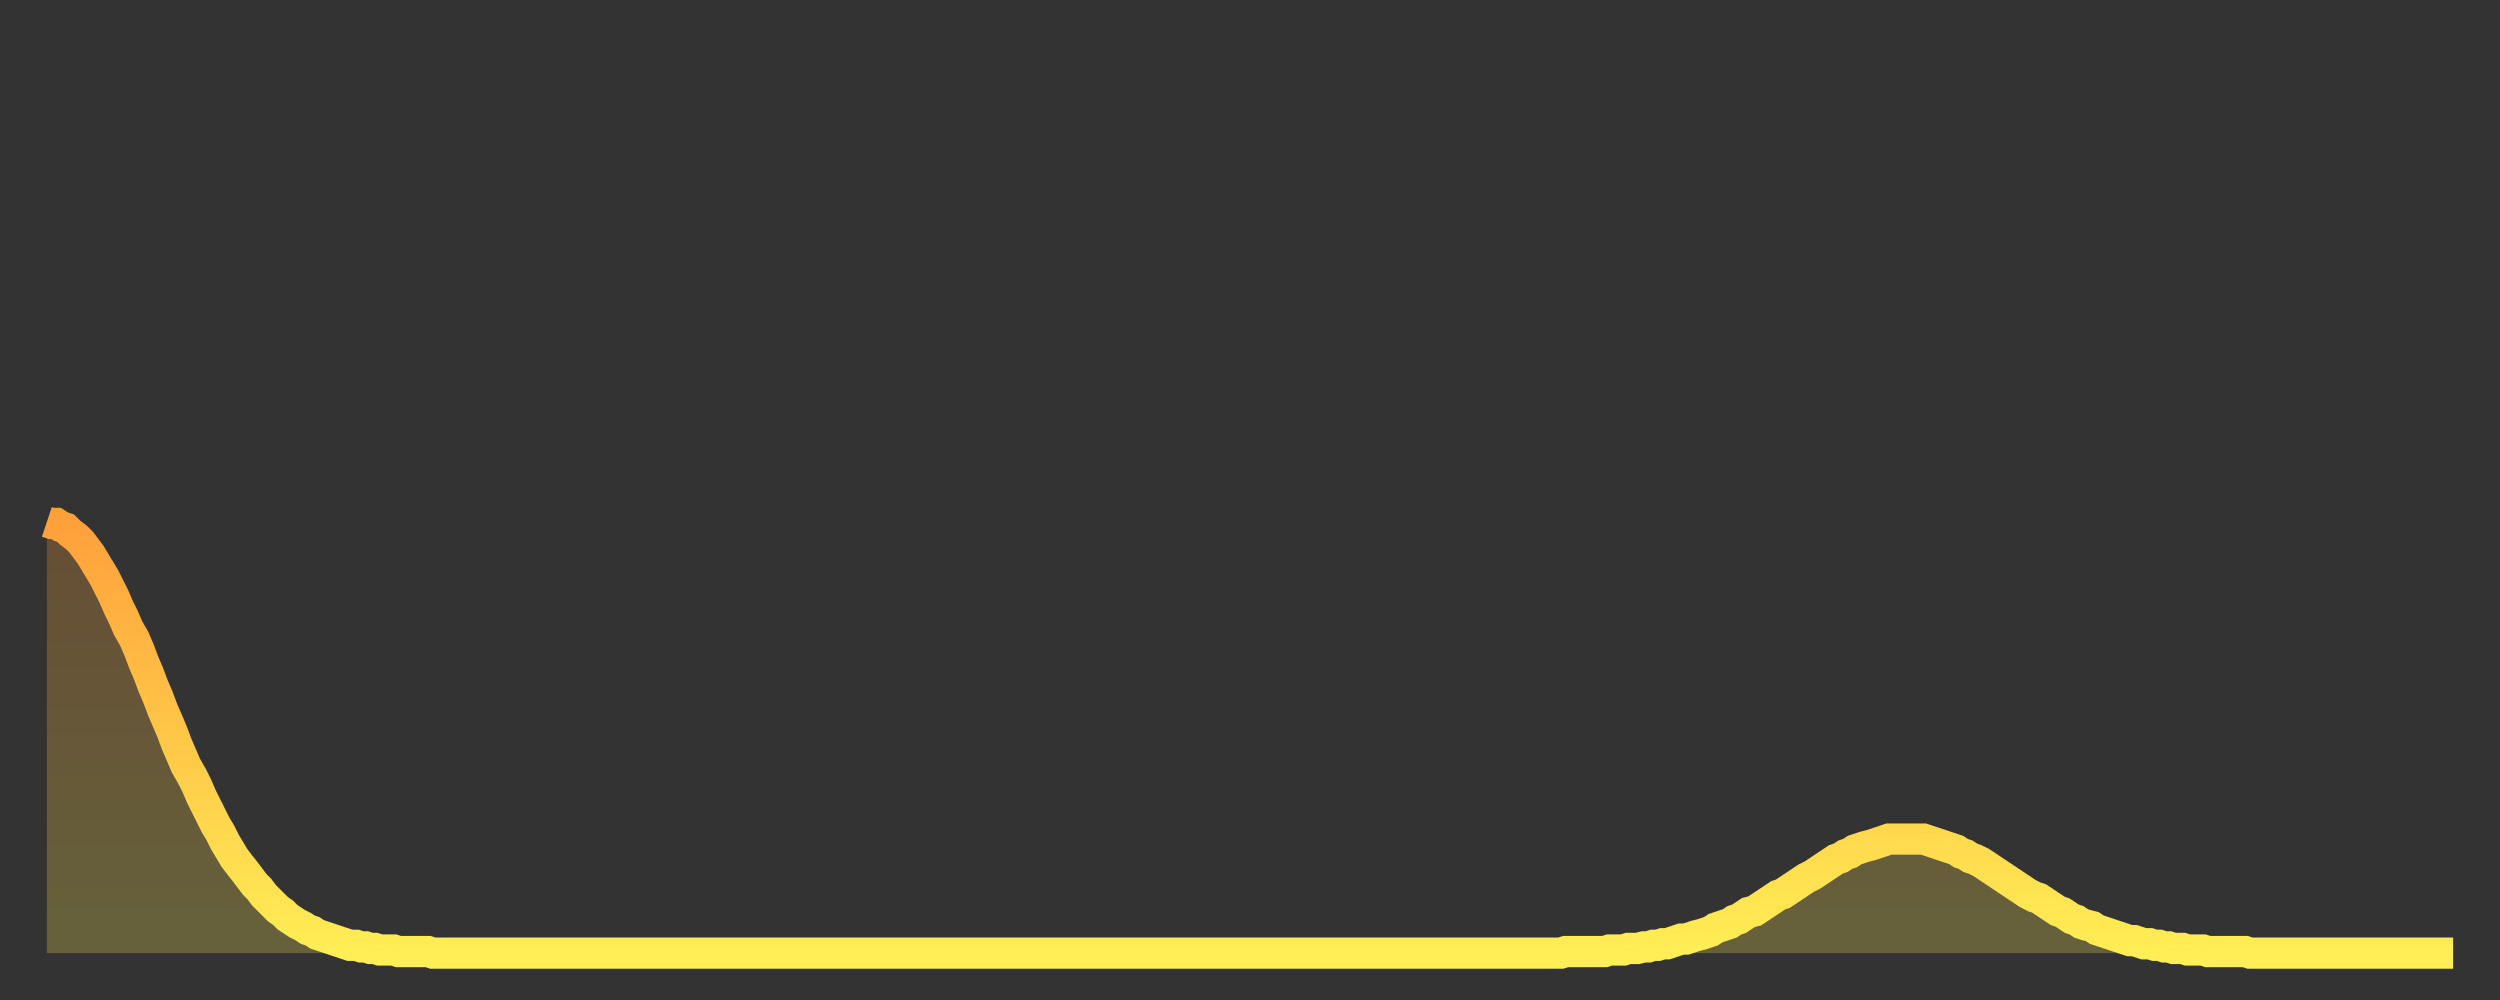
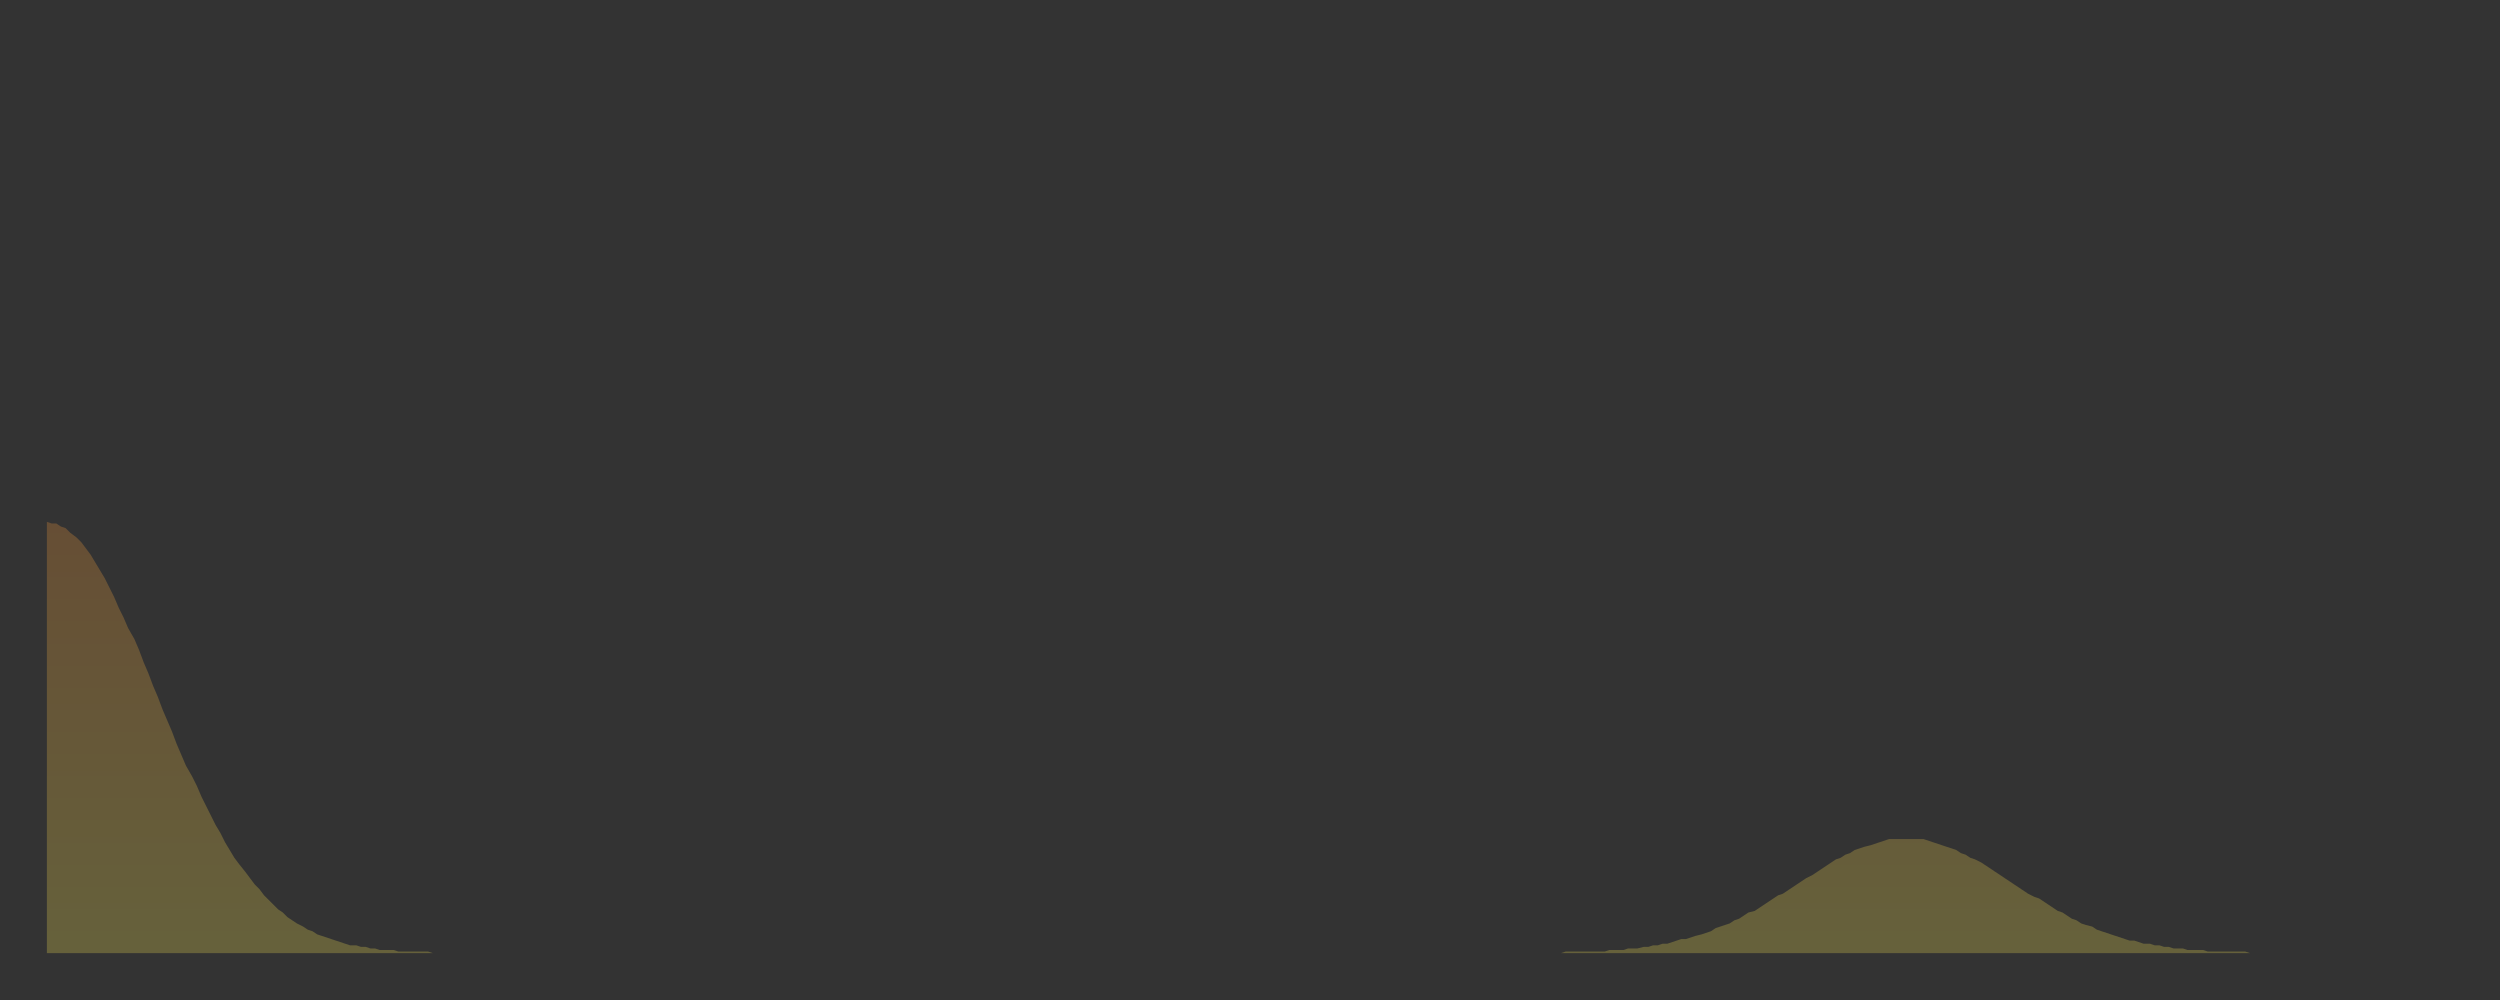
<svg xmlns="http://www.w3.org/2000/svg" baseProfile="full" height="64" version="1.1" width="160">
  <rect width="100%" height="100%" fill="#333333" stroke="none" />
  <defs>
    <linearGradient id="id146386" x1="0" x2="0" y1="0" y2="1">
      <stop offset="0%" stop-color="#ffa03b" />
      <stop offset="50%" stop-color="#ffc748" />
      <stop offset="100%" stop-color="#ffee55" />
    </linearGradient>
  </defs>
  <g transform="translate(3,3)">
    <g>
-       <path d="M 0.0 30.4 0.3 30.5 0.6 30.5 0.9 30.7 1.2 30.8 1.5 31.1 1.9 31.4 2.2 31.7 2.5 32.1 2.8 32.5 3.1 33.0 3.4 33.5 3.7 34.0 4.0 34.6 4.3 35.2 4.6 35.9 4.9 36.5 5.2 37.2 5.6 37.9 5.9 38.6 6.2 39.4 6.5 40.1 6.8 40.9 7.1 41.6 7.4 42.4 7.7 43.1 8.0 43.8 8.3 44.6 8.6 45.3 8.9 46.0 9.3 46.7 9.6 47.3 9.9 48.0 10.2 48.6 10.5 49.2 10.8 49.8 11.1 50.3 11.4 50.9 11.7 51.4 12.0 51.9 12.3 52.3 12.7 52.8 13.0 53.2 13.3 53.6 13.6 53.9 13.9 54.3 14.2 54.6 14.5 54.9 14.8 55.2 15.1 55.4 15.4 55.7 15.7 55.9 16.0 56.1 16.4 56.3 16.7 56.5 17.0 56.6 17.3 56.8 17.6 56.9 17.9 57.0 18.2 57.1 18.5 57.2 18.8 57.3 19.1 57.4 19.4 57.5 19.8 57.5 20.1 57.6 20.4 57.6 20.7 57.7 21.0 57.7 21.3 57.8 21.6 57.8 21.9 57.8 22.2 57.8 22.5 57.9 22.8 57.9 23.1 57.9 23.5 57.9 23.8 57.9 24.1 57.9 24.4 57.9 24.7 58.0 25.0 58.0 25.3 58.0 25.6 58.0 25.9 58.0 26.2 58.0 26.5 58.0 26.8 58.0 27.2 58.0 27.5 58.0 27.8 58.0 28.1 58.0 28.4 58.0 28.7 58.0 29.0 58.0 29.3 58.0 29.6 58.0 29.9 58.0 30.2 58.0 30.6 58.0 30.9 58.0 31.2 58.0 31.5 58.0 31.8 58.0 32.1 58.0 32.4 58.0 32.7 58.0 33.0 58.0 33.3 58.0 33.6 58.0 33.9 58.0 34.3 58.0 34.6 58.0 34.9 58.0 35.2 58.0 35.5 58.0 35.8 58.0 36.1 58.0 36.4 58.0 36.7 58.0 37.0 58.0 37.3 58.0 37.7 58.0 38.0 58.0 38.3 58.0 38.6 58.0 38.9 58.0 39.2 58.0 39.5 58.0 39.8 58.0 40.1 58.0 40.4 58.0 40.7 58.0 41.0 58.0 41.4 58.0 41.7 58.0 42.0 58.0 42.3 58.0 42.6 58.0 42.9 58.0 43.2 58.0 43.5 58.0 43.8 58.0 44.1 58.0 44.4 58.0 44.7 58.0 45.1 58.0 45.4 58.0 45.7 58.0 46.0 58.0 46.3 58.0 46.6 58.0 46.9 58.0 47.2 58.0 47.5 58.0 47.8 58.0 48.1 58.0 48.5 58.0 48.8 58.0 49.1 58.0 49.4 58.0 49.7 58.0 50.0 58.0 50.3 58.0 50.6 58.0 50.9 58.0 51.2 58.0 51.5 58.0 51.8 58.0 52.2 58.0 52.5 58.0 52.8 58.0 53.1 58.0 53.4 58.0 53.7 58.0 54.0 58.0 54.3 58.0 54.6 58.0 54.9 58.0 55.2 58.0 55.6 58.0 55.9 58.0 56.2 58.0 56.5 58.0 56.8 58.0 57.1 58.0 57.4 58.0 57.7 58.0 58.0 58.0 58.3 58.0 58.6 58.0 58.9 58.0 59.3 58.0 59.6 58.0 59.9 58.0 60.2 58.0 60.5 58.0 60.8 58.0 61.1 58.0 61.4 58.0 61.7 58.0 62.0 58.0 62.3 58.0 62.6 58.0 63.0 58.0 63.3 58.0 63.6 58.0 63.9 58.0 64.2 58.0 64.5 58.0 64.8 58.0 65.1 58.0 65.4 58.0 65.7 58.0 66.0 58.0 66.4 58.0 66.7 58.0 67.0 58.0 67.3 58.0 67.6 58.0 67.9 58.0 68.2 58.0 68.5 58.0 68.8 58.0 69.1 58.0 69.4 58.0 69.7 58.0 70.1 58.0 70.4 58.0 70.7 58.0 71.0 58.0 71.3 58.0 71.6 58.0 71.9 58.0 72.2 58.0 72.5 58.0 72.8 58.0 73.1 58.0 73.5 58.0 73.8 58.0 74.1 58.0 74.4 58.0 74.7 58.0 75.0 58.0 75.3 58.0 75.6 58.0 75.9 58.0 76.2 58.0 76.5 58.0 76.8 58.0 77.2 58.0 77.5 58.0 77.8 58.0 78.1 58.0 78.4 58.0 78.7 58.0 79.0 58.0 79.3 58.0 79.6 58.0 79.9 58.0 80.2 58.0 80.5 58.0 80.9 58.0 81.2 58.0 81.5 58.0 81.8 58.0 82.1 58.0 82.4 58.0 82.7 58.0 83.0 58.0 83.3 58.0 83.6 58.0 83.9 58.0 84.3 58.0 84.6 58.0 84.9 58.0 85.2 58.0 85.5 58.0 85.8 58.0 86.1 58.0 86.4 58.0 86.7 58.0 87.0 58.0 87.3 58.0 87.6 58.0 88.0 58.0 88.3 58.0 88.6 58.0 88.9 58.0 89.2 58.0 89.5 58.0 89.8 58.0 90.1 58.0 90.4 58.0 90.7 58.0 91.0 58.0 91.4 58.0 91.7 58.0 92.0 58.0 92.3 58.0 92.6 58.0 92.9 58.0 93.2 58.0 93.5 58.0 93.8 58.0 94.1 58.0 94.4 58.0 94.7 58.0 95.1 58.0 95.4 58.0 95.7 58.0 96.0 58.0 96.3 58.0 96.6 58.0 96.9 58.0 97.2 57.9 97.5 57.9 97.8 57.9 98.1 57.9 98.4 57.9 98.8 57.9 99.1 57.9 99.4 57.9 99.7 57.9 100.0 57.8 100.3 57.8 100.6 57.8 100.9 57.8 101.2 57.7 101.5 57.7 101.8 57.7 102.2 57.6 102.5 57.6 102.8 57.5 103.1 57.5 103.4 57.4 103.7 57.4 104.0 57.3 104.3 57.2 104.6 57.1 104.9 57.1 105.2 57.0 105.5 56.9 105.9 56.8 106.2 56.7 106.5 56.6 106.8 56.4 107.1 56.3 107.4 56.2 107.7 56.1 108.0 55.9 108.3 55.8 108.6 55.6 108.9 55.4 109.3 55.3 109.6 55.1 109.9 54.9 110.2 54.7 110.5 54.5 110.8 54.3 111.1 54.2 111.4 54.0 111.7 53.8 112.0 53.6 112.3 53.4 112.6 53.2 113.0 53.0 113.3 52.8 113.6 52.6 113.9 52.4 114.2 52.2 114.5 52.0 114.8 51.9 115.1 51.7 115.4 51.6 115.7 51.4 116.0 51.3 116.3 51.2 116.7 51.1 117.0 51.0 117.3 50.9 117.6 50.8 117.9 50.7 118.2 50.7 118.5 50.7 118.8 50.7 119.1 50.7 119.4 50.7 119.7 50.7 120.1 50.7 120.4 50.8 120.7 50.9 121.0 51.0 121.3 51.1 121.6 51.2 121.9 51.3 122.2 51.4 122.5 51.6 122.8 51.7 123.1 51.9 123.4 52.0 123.8 52.2 124.1 52.4 124.4 52.6 124.7 52.8 125.0 53.0 125.3 53.2 125.6 53.4 125.9 53.6 126.2 53.8 126.5 54.0 126.8 54.2 127.2 54.4 127.5 54.5 127.8 54.7 128.1 54.9 128.4 55.1 128.7 55.3 129.0 55.4 129.3 55.6 129.6 55.8 129.9 55.9 130.2 56.1 130.5 56.2 130.9 56.3 131.2 56.5 131.5 56.6 131.8 56.7 132.1 56.8 132.4 56.9 132.7 57.0 133.0 57.1 133.3 57.2 133.6 57.2 133.9 57.3 134.2 57.4 134.6 57.4 134.9 57.5 135.2 57.5 135.5 57.6 135.8 57.6 136.1 57.7 136.4 57.7 136.7 57.7 137.0 57.8 137.3 57.8 137.6 57.8 138.0 57.8 138.3 57.9 138.6 57.9 138.9 57.9 139.2 57.9 139.5 57.9 139.8 57.9 140.1 57.9 140.4 57.9 140.7 57.9 141.0 58.0 141.3 58.0 141.7 58.0 142.0 58.0 142.3 58.0 142.6 58.0 142.9 58.0 143.2 58.0 143.5 58.0 143.8 58.0 144.1 58.0 144.4 58.0 144.7 58.0 145.1 58.0 145.4 58.0 145.7 58.0 146.0 58.0 146.3 58.0 146.6 58.0 146.9 58.0 147.2 58.0 147.5 58.0 147.8 58.0 148.1 58.0 148.4 58.0 148.8 58.0 149.1 58.0 149.4 58.0 149.7 58.0 150.0 58.0 150.3 58.0 150.6 58.0 150.9 58.0 151.2 58.0 151.5 58.0 151.8 58.0 152.1 58.0 152.5 58.0 152.8 58.0 153.1 58.0 153.4 58.0 153.7 58.0 154.0 58.0" fill="none" id="graph-curve" opacity="1" stroke="url(#id146386)" stroke-width="2" />
      <path d="M 0 58 L 0.0 30.4 0.3 30.5 0.6 30.5 0.9 30.7 1.2 30.8 1.5 31.1 1.9 31.4 2.2 31.7 2.5 32.1 2.8 32.5 3.1 33.0 3.4 33.5 3.7 34.0 4.0 34.6 4.3 35.2 4.6 35.9 4.9 36.5 5.2 37.2 5.6 37.9 5.9 38.6 6.2 39.4 6.5 40.1 6.8 40.9 7.1 41.6 7.4 42.4 7.7 43.1 8.0 43.8 8.3 44.6 8.6 45.3 8.9 46.0 9.3 46.7 9.6 47.3 9.9 48.0 10.2 48.6 10.5 49.2 10.8 49.8 11.1 50.3 11.4 50.9 11.7 51.4 12.0 51.9 12.3 52.3 12.7 52.8 13.0 53.2 13.3 53.6 13.6 53.9 13.9 54.3 14.2 54.6 14.5 54.9 14.8 55.2 15.1 55.4 15.4 55.7 15.7 55.9 16.0 56.1 16.4 56.3 16.7 56.5 17.0 56.6 17.3 56.8 17.6 56.9 17.9 57.0 18.2 57.1 18.5 57.2 18.8 57.3 19.1 57.4 19.4 57.5 19.8 57.5 20.1 57.6 20.4 57.6 20.7 57.7 21.0 57.7 21.3 57.8 21.6 57.8 21.9 57.8 22.2 57.8 22.5 57.9 22.8 57.9 23.1 57.9 23.5 57.9 23.8 57.9 24.1 57.9 24.4 57.9 24.7 58.0 25.0 58.0 25.3 58.0 25.6 58.0 25.9 58.0 26.2 58.0 26.5 58.0 26.8 58.0 27.2 58.0 27.5 58.0 27.8 58.0 28.1 58.0 28.4 58.0 28.7 58.0 29.0 58.0 29.3 58.0 29.6 58.0 29.9 58.0 30.2 58.0 30.6 58.0 30.9 58.0 31.2 58.0 31.5 58.0 31.8 58.0 32.1 58.0 32.4 58.0 32.7 58.0 33.0 58.0 33.3 58.0 33.6 58.0 33.9 58.0 34.3 58.0 34.6 58.0 34.9 58.0 35.2 58.0 35.5 58.0 35.8 58.0 36.1 58.0 36.4 58.0 36.7 58.0 37.0 58.0 37.3 58.0 37.7 58.0 38.0 58.0 38.3 58.0 38.6 58.0 38.9 58.0 39.2 58.0 39.5 58.0 39.8 58.0 40.1 58.0 40.4 58.0 40.7 58.0 41.0 58.0 41.4 58.0 41.7 58.0 42.0 58.0 42.3 58.0 42.6 58.0 42.9 58.0 43.2 58.0 43.5 58.0 43.8 58.0 44.1 58.0 44.4 58.0 44.7 58.0 45.1 58.0 45.4 58.0 45.7 58.0 46.0 58.0 46.3 58.0 46.6 58.0 46.9 58.0 47.2 58.0 47.5 58.0 47.8 58.0 48.1 58.0 48.5 58.0 48.8 58.0 49.1 58.0 49.4 58.0 49.7 58.0 50.0 58.0 50.3 58.0 50.6 58.0 50.9 58.0 51.2 58.0 51.5 58.0 51.8 58.0 52.2 58.0 52.5 58.0 52.8 58.0 53.1 58.0 53.4 58.0 53.7 58.0 54.0 58.0 54.3 58.0 54.6 58.0 54.9 58.0 55.2 58.0 55.6 58.0 55.9 58.0 56.2 58.0 56.5 58.0 56.8 58.0 57.1 58.0 57.4 58.0 57.7 58.0 58.0 58.0 58.3 58.0 58.6 58.0 58.9 58.0 59.3 58.0 59.6 58.0 59.9 58.0 60.2 58.0 60.5 58.0 60.8 58.0 61.1 58.0 61.4 58.0 61.7 58.0 62.0 58.0 62.3 58.0 62.6 58.0 63.0 58.0 63.3 58.0 63.6 58.0 63.9 58.0 64.2 58.0 64.5 58.0 64.8 58.0 65.1 58.0 65.4 58.0 65.7 58.0 66.0 58.0 66.4 58.0 66.7 58.0 67.0 58.0 67.3 58.0 67.6 58.0 67.9 58.0 68.2 58.0 68.5 58.0 68.8 58.0 69.1 58.0 69.4 58.0 69.7 58.0 70.1 58.0 70.4 58.0 70.7 58.0 71.0 58.0 71.3 58.0 71.6 58.0 71.9 58.0 72.2 58.0 72.5 58.0 72.8 58.0 73.1 58.0 73.5 58.0 73.8 58.0 74.1 58.0 74.4 58.0 74.7 58.0 75.0 58.0 75.3 58.0 75.6 58.0 75.9 58.0 76.2 58.0 76.5 58.0 76.8 58.0 77.2 58.0 77.5 58.0 77.8 58.0 78.1 58.0 78.4 58.0 78.7 58.0 79.0 58.0 79.3 58.0 79.6 58.0 79.9 58.0 80.2 58.0 80.5 58.0 80.9 58.0 81.2 58.0 81.5 58.0 81.8 58.0 82.1 58.0 82.4 58.0 82.7 58.0 83.0 58.0 83.3 58.0 83.6 58.0 83.9 58.0 84.3 58.0 84.6 58.0 84.9 58.0 85.2 58.0 85.5 58.0 85.8 58.0 86.1 58.0 86.4 58.0 86.7 58.0 87.0 58.0 87.3 58.0 87.6 58.0 88.0 58.0 88.3 58.0 88.6 58.0 88.9 58.0 89.2 58.0 89.5 58.0 89.8 58.0 90.1 58.0 90.4 58.0 90.7 58.0 91.0 58.0 91.4 58.0 91.7 58.0 92.0 58.0 92.3 58.0 92.6 58.0 92.9 58.0 93.2 58.0 93.5 58.0 93.8 58.0 94.1 58.0 94.4 58.0 94.7 58.0 95.1 58.0 95.4 58.0 95.7 58.0 96.0 58.0 96.3 58.0 96.6 58.0 96.9 58.0 97.2 57.9 97.5 57.9 97.8 57.9 98.1 57.9 98.4 57.9 98.8 57.9 99.1 57.9 99.4 57.9 99.7 57.9 100.0 57.8 100.3 57.8 100.6 57.8 100.9 57.8 101.2 57.7 101.5 57.7 101.8 57.7 102.2 57.6 102.5 57.6 102.8 57.5 103.1 57.5 103.4 57.4 103.7 57.4 104.0 57.3 104.3 57.2 104.6 57.1 104.9 57.1 105.2 57.0 105.5 56.9 105.9 56.8 106.2 56.7 106.5 56.6 106.8 56.4 107.1 56.3 107.4 56.2 107.7 56.1 108.0 55.9 108.3 55.8 108.6 55.6 108.9 55.4 109.3 55.3 109.6 55.1 109.9 54.9 110.2 54.7 110.5 54.5 110.8 54.3 111.1 54.2 111.4 54.0 111.7 53.8 112.0 53.6 112.3 53.4 112.6 53.2 113.0 53.0 113.3 52.8 113.6 52.6 113.9 52.4 114.2 52.2 114.5 52.0 114.8 51.9 115.1 51.7 115.4 51.6 115.7 51.4 116.0 51.3 116.3 51.2 116.7 51.1 117.0 51.0 117.3 50.9 117.6 50.8 117.9 50.7 118.2 50.7 118.5 50.7 118.8 50.7 119.1 50.7 119.4 50.7 119.7 50.7 120.1 50.7 120.4 50.8 120.7 50.9 121.0 51.0 121.3 51.1 121.6 51.2 121.9 51.3 122.2 51.4 122.5 51.6 122.8 51.7 123.1 51.9 123.4 52.0 123.8 52.2 124.1 52.4 124.4 52.6 124.7 52.8 125.0 53.0 125.3 53.2 125.6 53.4 125.9 53.6 126.2 53.8 126.5 54.0 126.8 54.2 127.2 54.4 127.5 54.5 127.8 54.7 128.1 54.9 128.4 55.1 128.7 55.3 129.0 55.4 129.3 55.6 129.6 55.8 129.9 55.9 130.2 56.1 130.5 56.2 130.9 56.3 131.2 56.5 131.5 56.6 131.8 56.7 132.1 56.8 132.4 56.9 132.7 57.0 133.0 57.1 133.3 57.2 133.6 57.2 133.9 57.3 134.2 57.4 134.6 57.4 134.9 57.5 135.2 57.5 135.5 57.6 135.8 57.6 136.1 57.7 136.4 57.7 136.7 57.7 137.0 57.8 137.3 57.8 137.6 57.8 138.0 57.8 138.3 57.9 138.6 57.9 138.9 57.9 139.2 57.9 139.5 57.9 139.8 57.9 140.1 57.9 140.4 57.9 140.7 57.9 141.0 58.0 141.3 58.0 141.7 58.0 142.0 58.0 142.3 58.0 142.6 58.0 142.9 58.0 143.2 58.0 143.5 58.0 143.8 58.0 144.1 58.0 144.4 58.0 144.7 58.0 145.1 58.0 145.4 58.0 145.7 58.0 146.0 58.0 146.3 58.0 146.6 58.0 146.9 58.0 147.2 58.0 147.5 58.0 147.8 58.0 148.1 58.0 148.4 58.0 148.8 58.0 149.1 58.0 149.4 58.0 149.7 58.0 150.0 58.0 150.3 58.0 150.6 58.0 150.9 58.0 151.2 58.0 151.5 58.0 151.8 58.0 152.1 58.0 152.5 58.0 152.8 58.0 153.1 58.0 153.4 58.0 153.7 58.0 154.0 58.0 154 58" fill="url(#id146386)" fill-opacity=".25" id="graph-shadow" />
    </g>
  </g>
</svg>